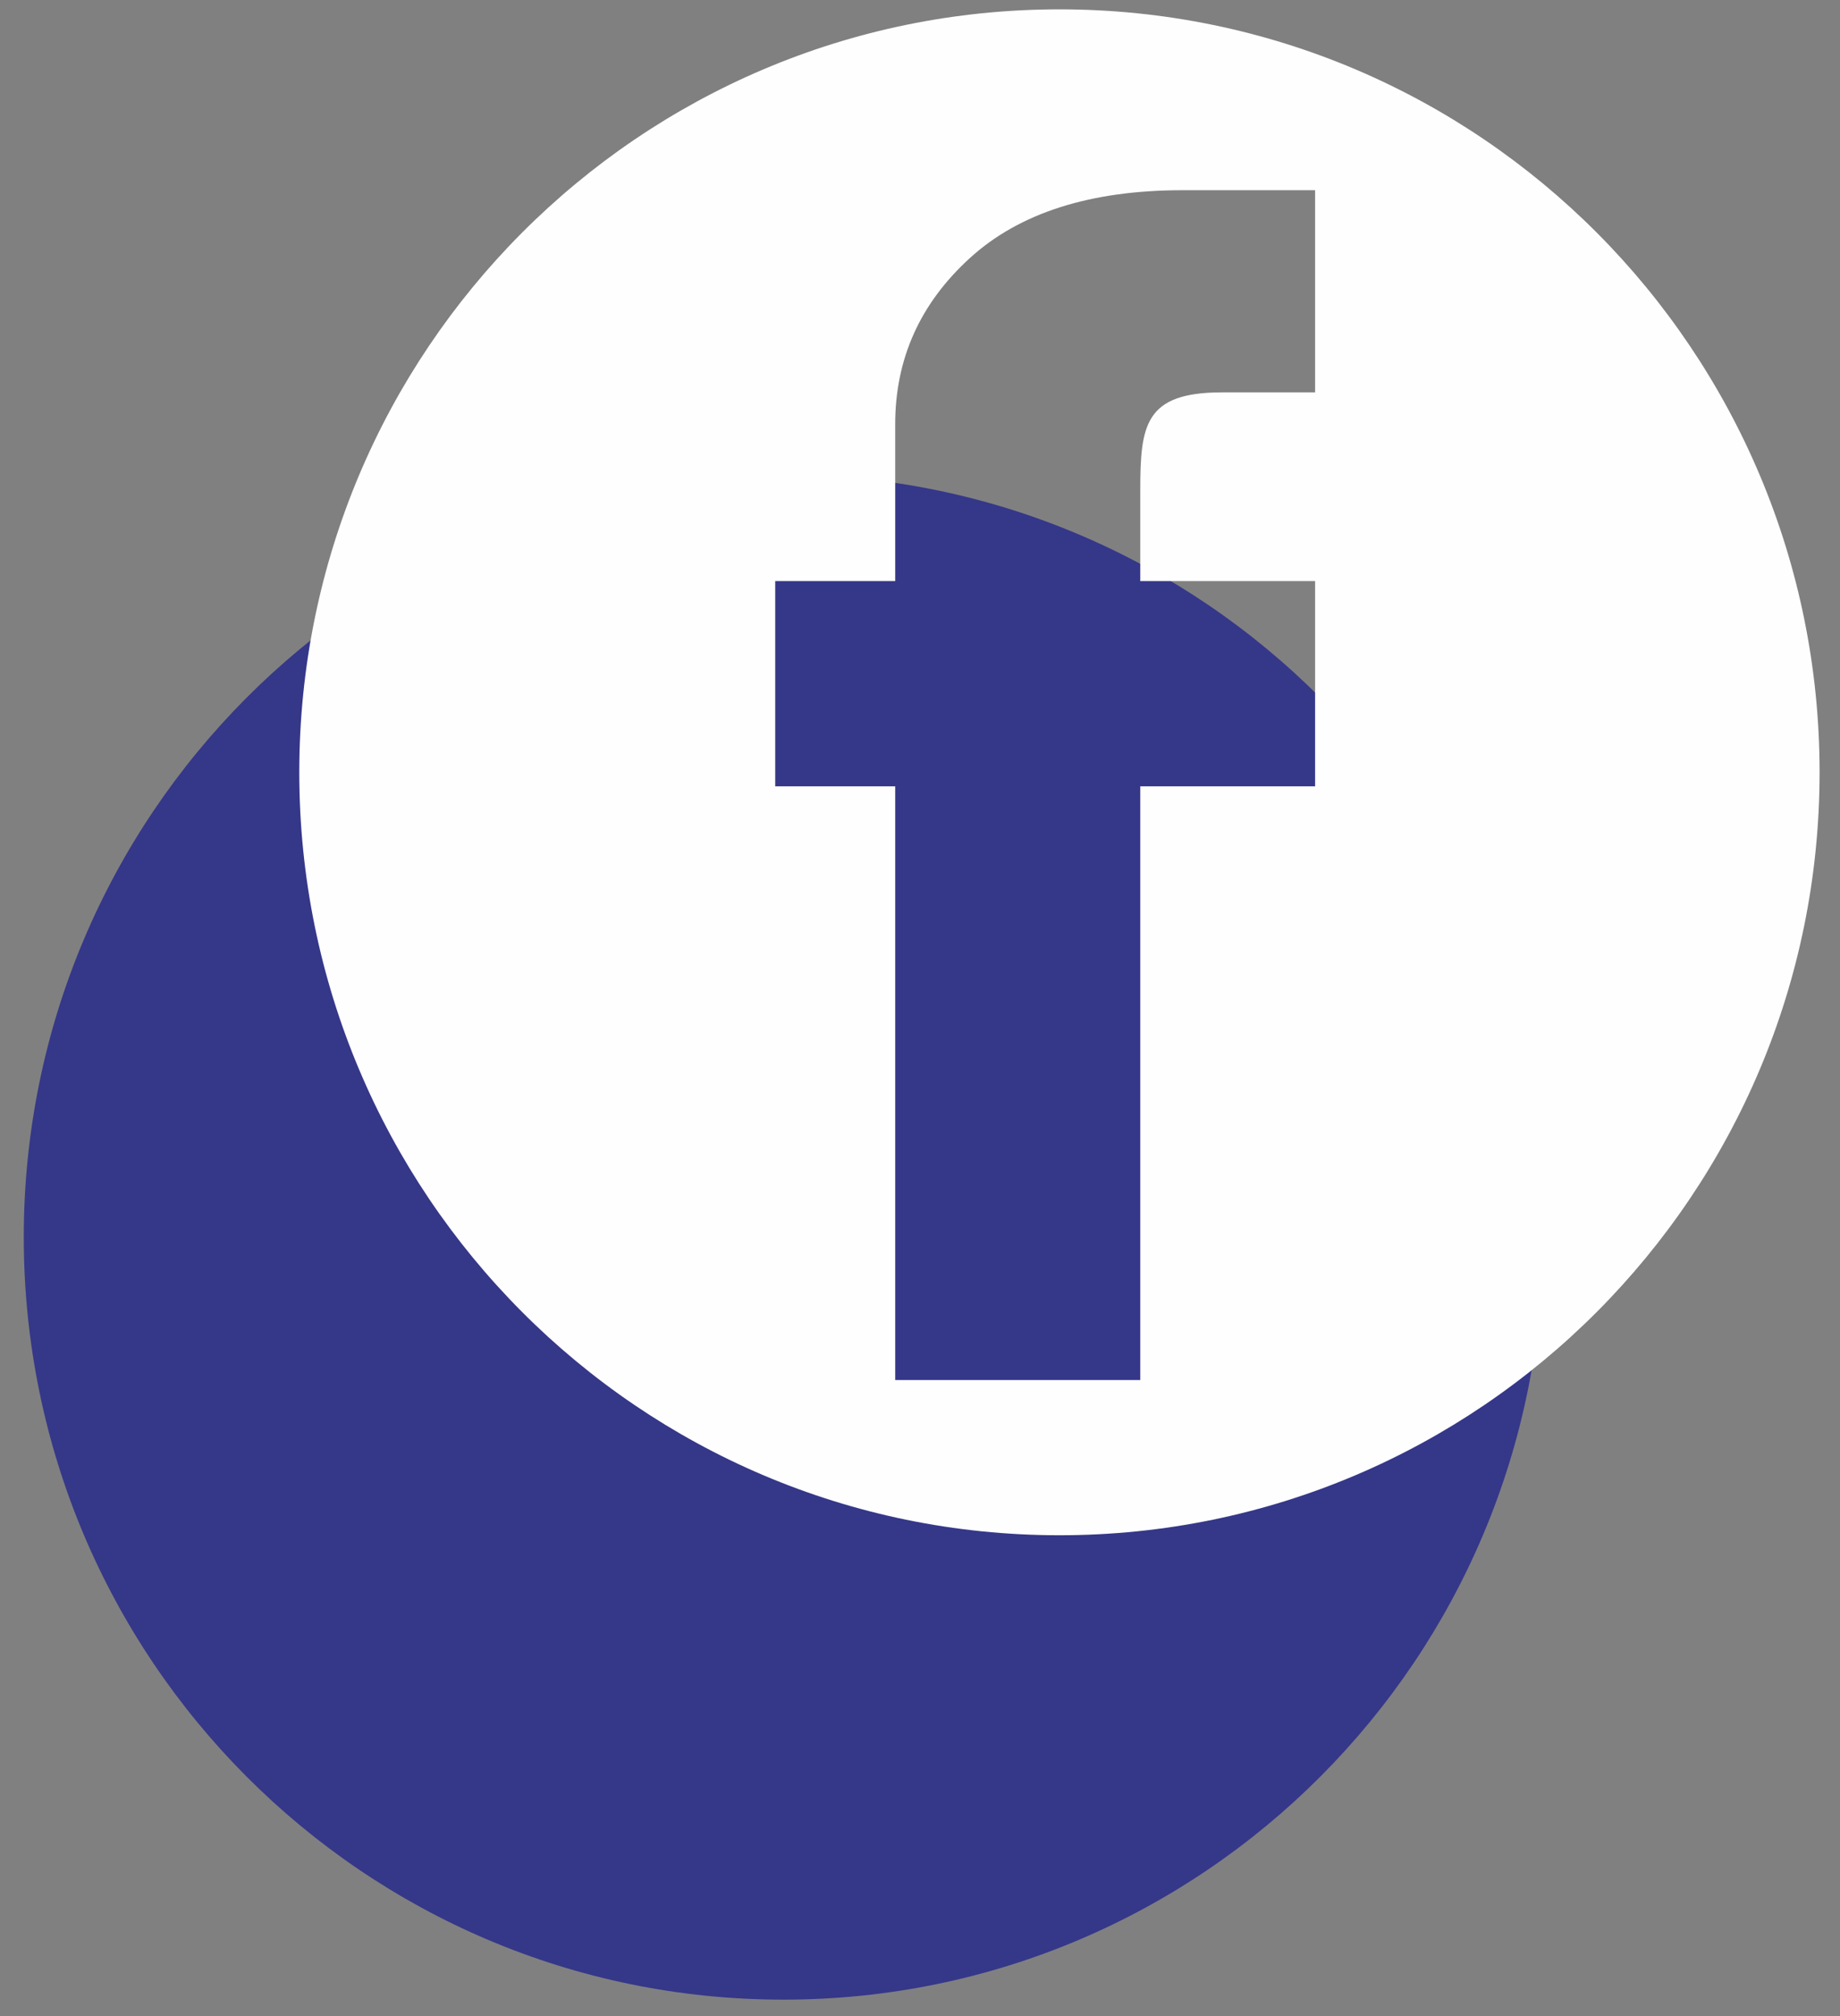
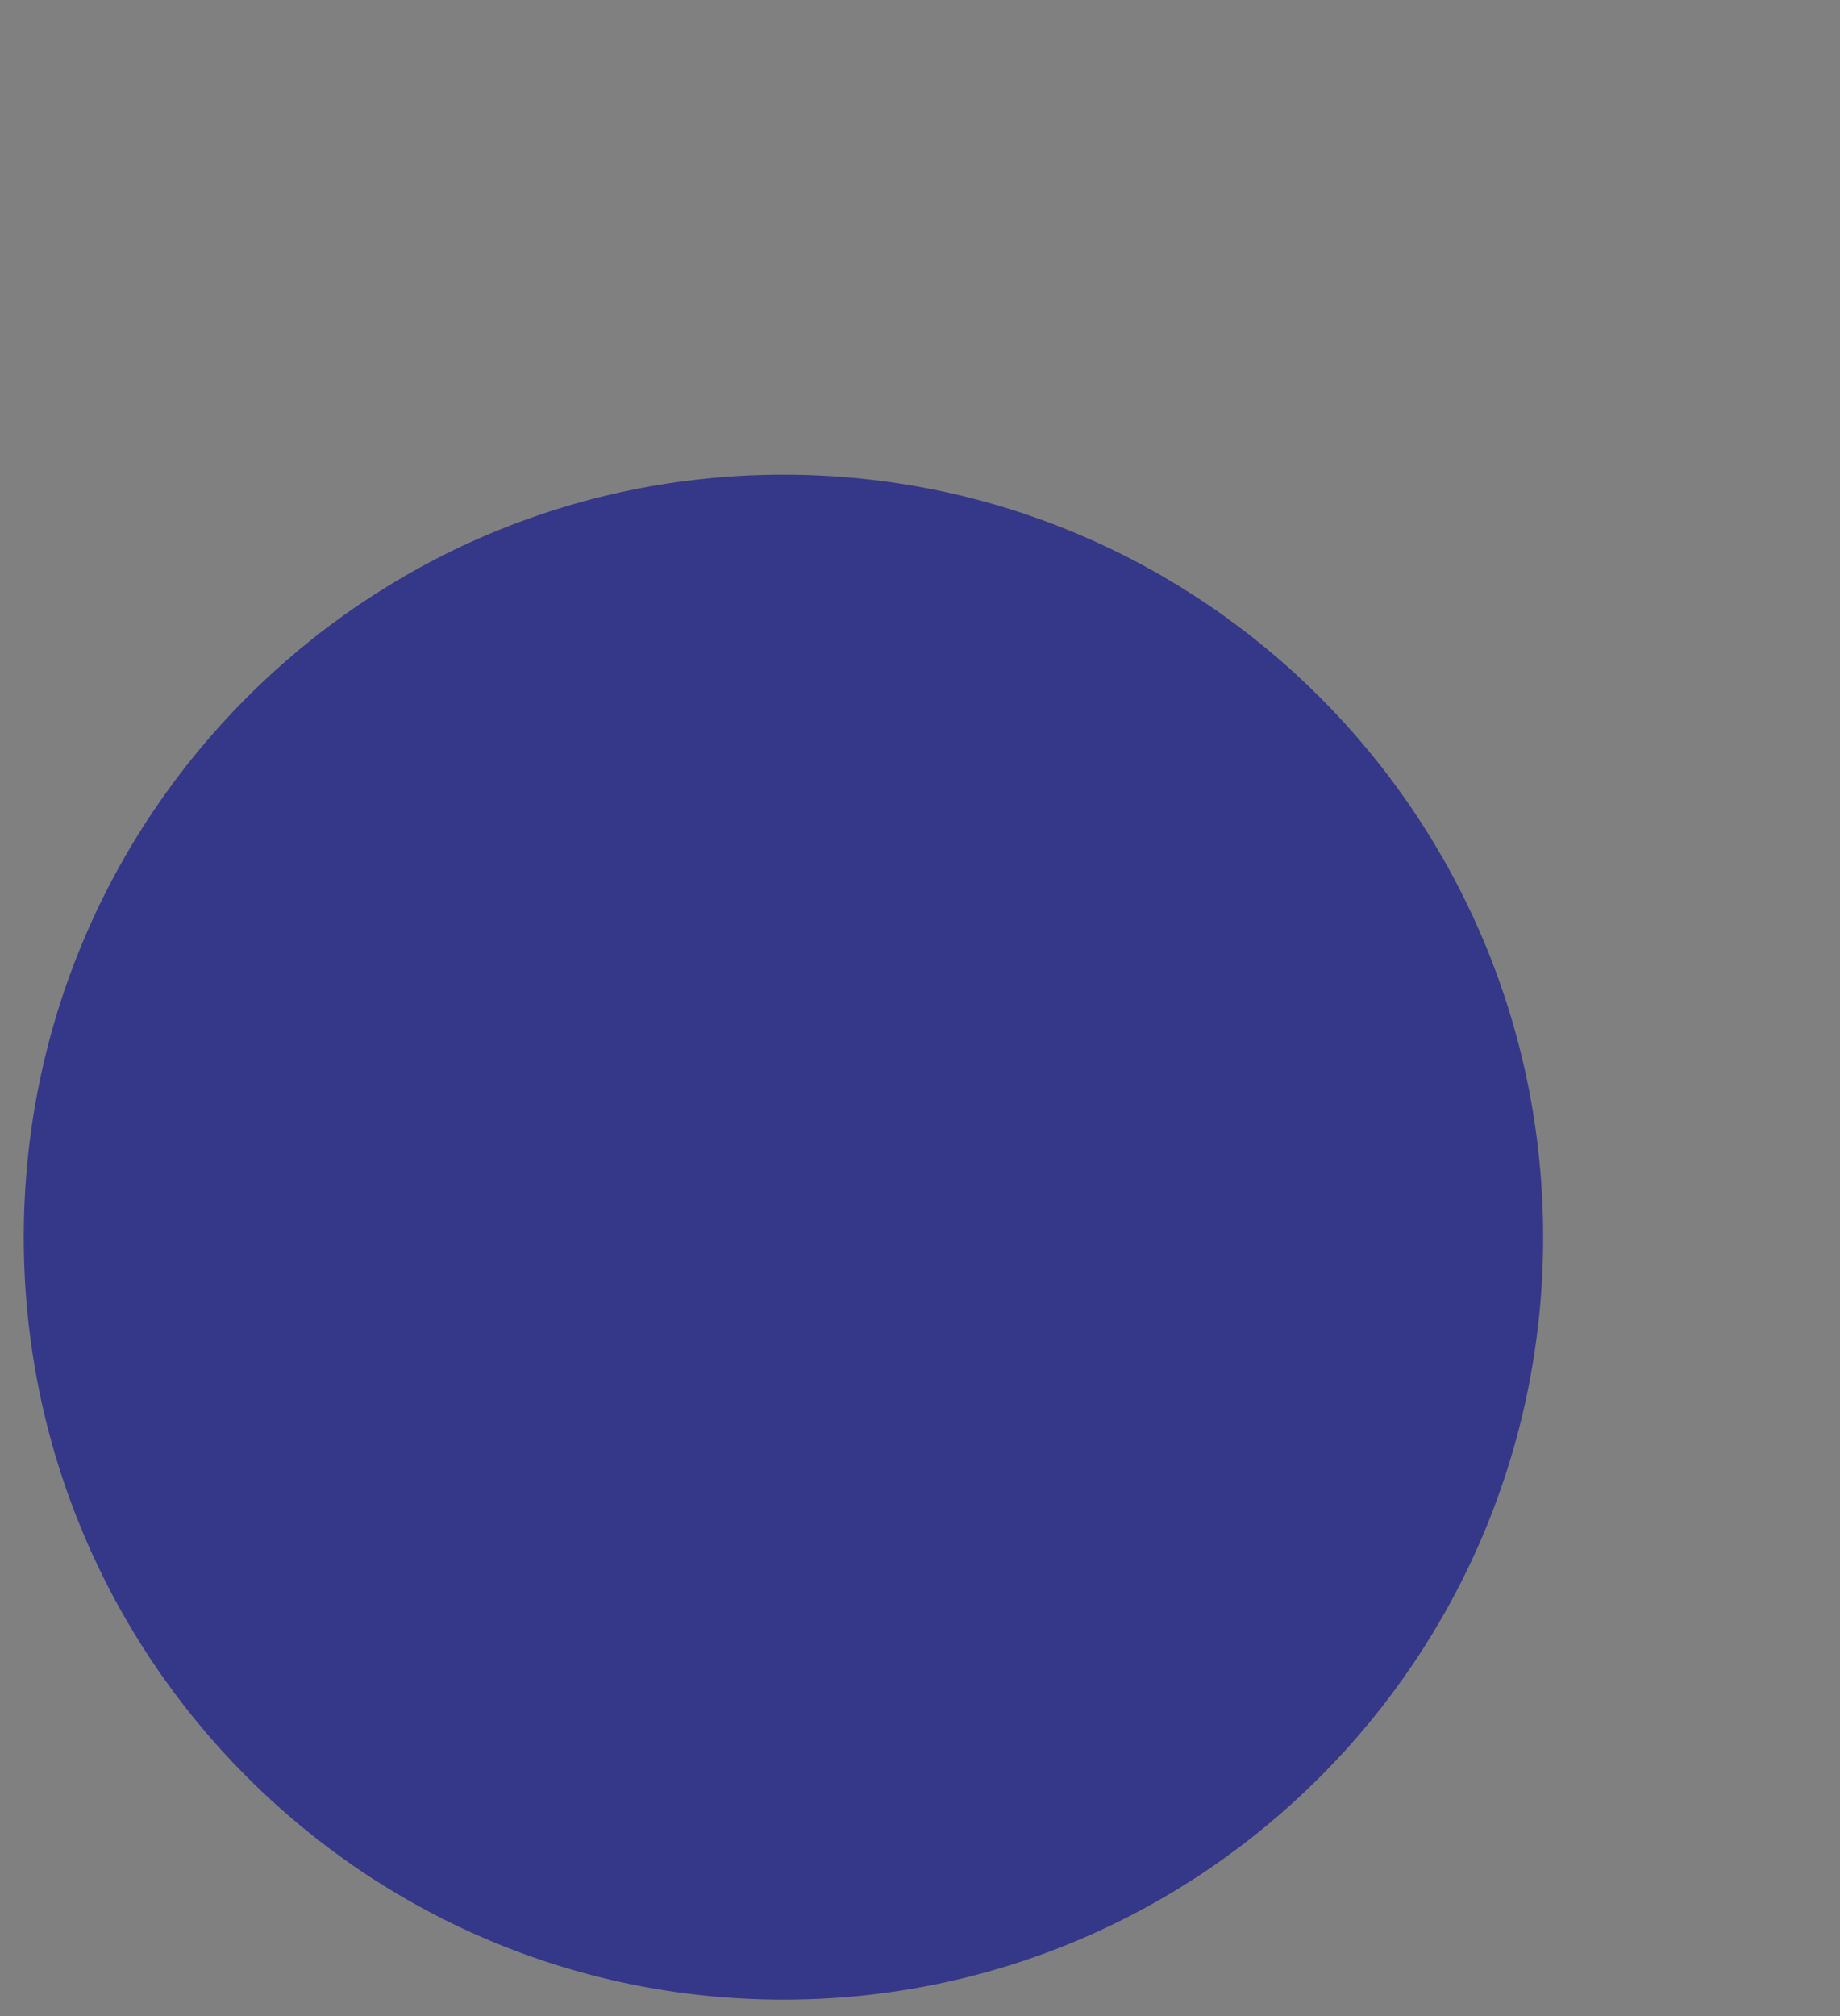
<svg xmlns="http://www.w3.org/2000/svg" width="63" height="69" viewBox="0 0 63 69" fill="none">
  <rect x="0" y="0" width="63" height="69" fill="#808080" stroke="none" />
  <path d="M26.825 68.438C41.191 68.438 52.836 56.754 52.836 42.342C52.836 27.93 41.191 16.246 26.825 16.246C12.459 16.246 0.814 27.93 0.814 42.342C0.814 56.754 12.459 68.438 26.825 68.438Z" fill="#353789" />
-   <path fill-rule="evenodd" clip-rule="evenodd" d="M36.274 52.544C21.899 52.544 10.247 40.854 10.247 26.432C10.247 12.011 21.899 0.32 36.274 0.32C50.649 0.32 62.301 12.011 62.301 26.432C62.301 40.854 50.649 52.544 36.274 52.544ZM45.028 26.912H39.042V47.232H30.651V26.912H26.543V19.888H30.651V14.518C30.651 12.284 31.5 10.39 33.201 8.838C34.9 7.286 37.331 6.51 40.495 6.51H45.028V13.429H41.841C39.197 13.429 39.042 14.547 39.042 16.78V19.888H45.028V26.912Z" fill="#FEFEFE" />
</svg>